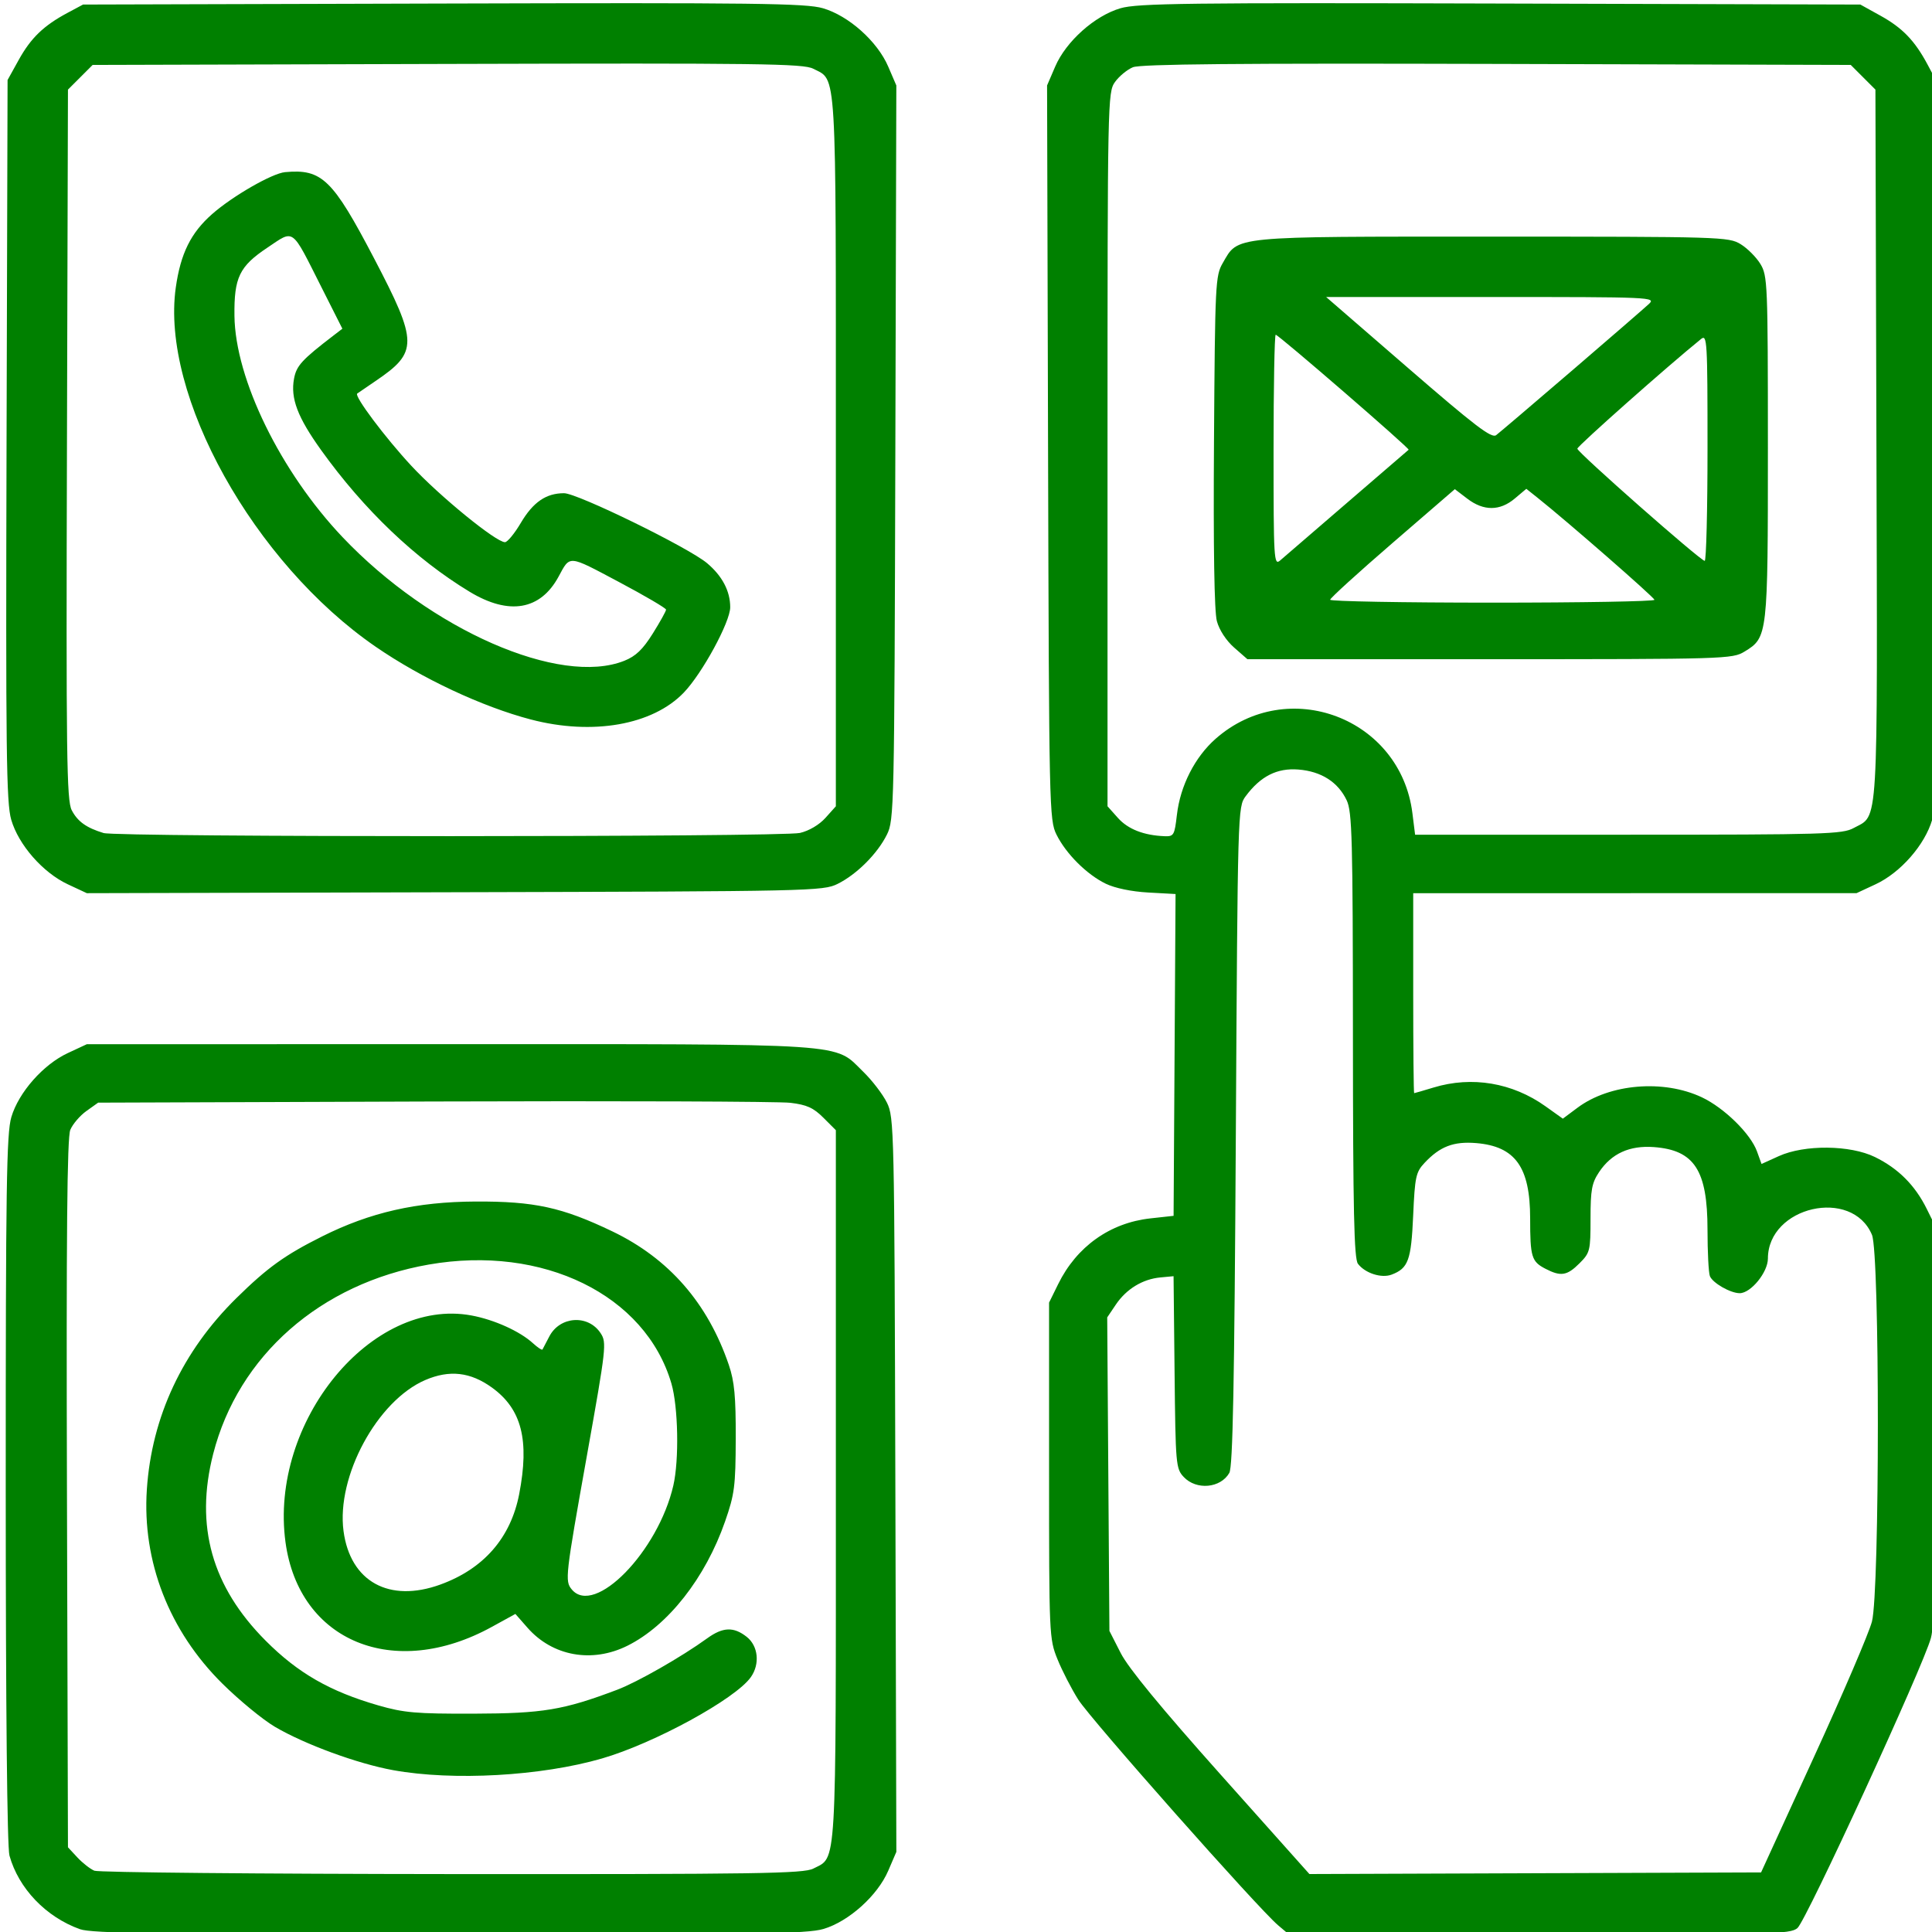
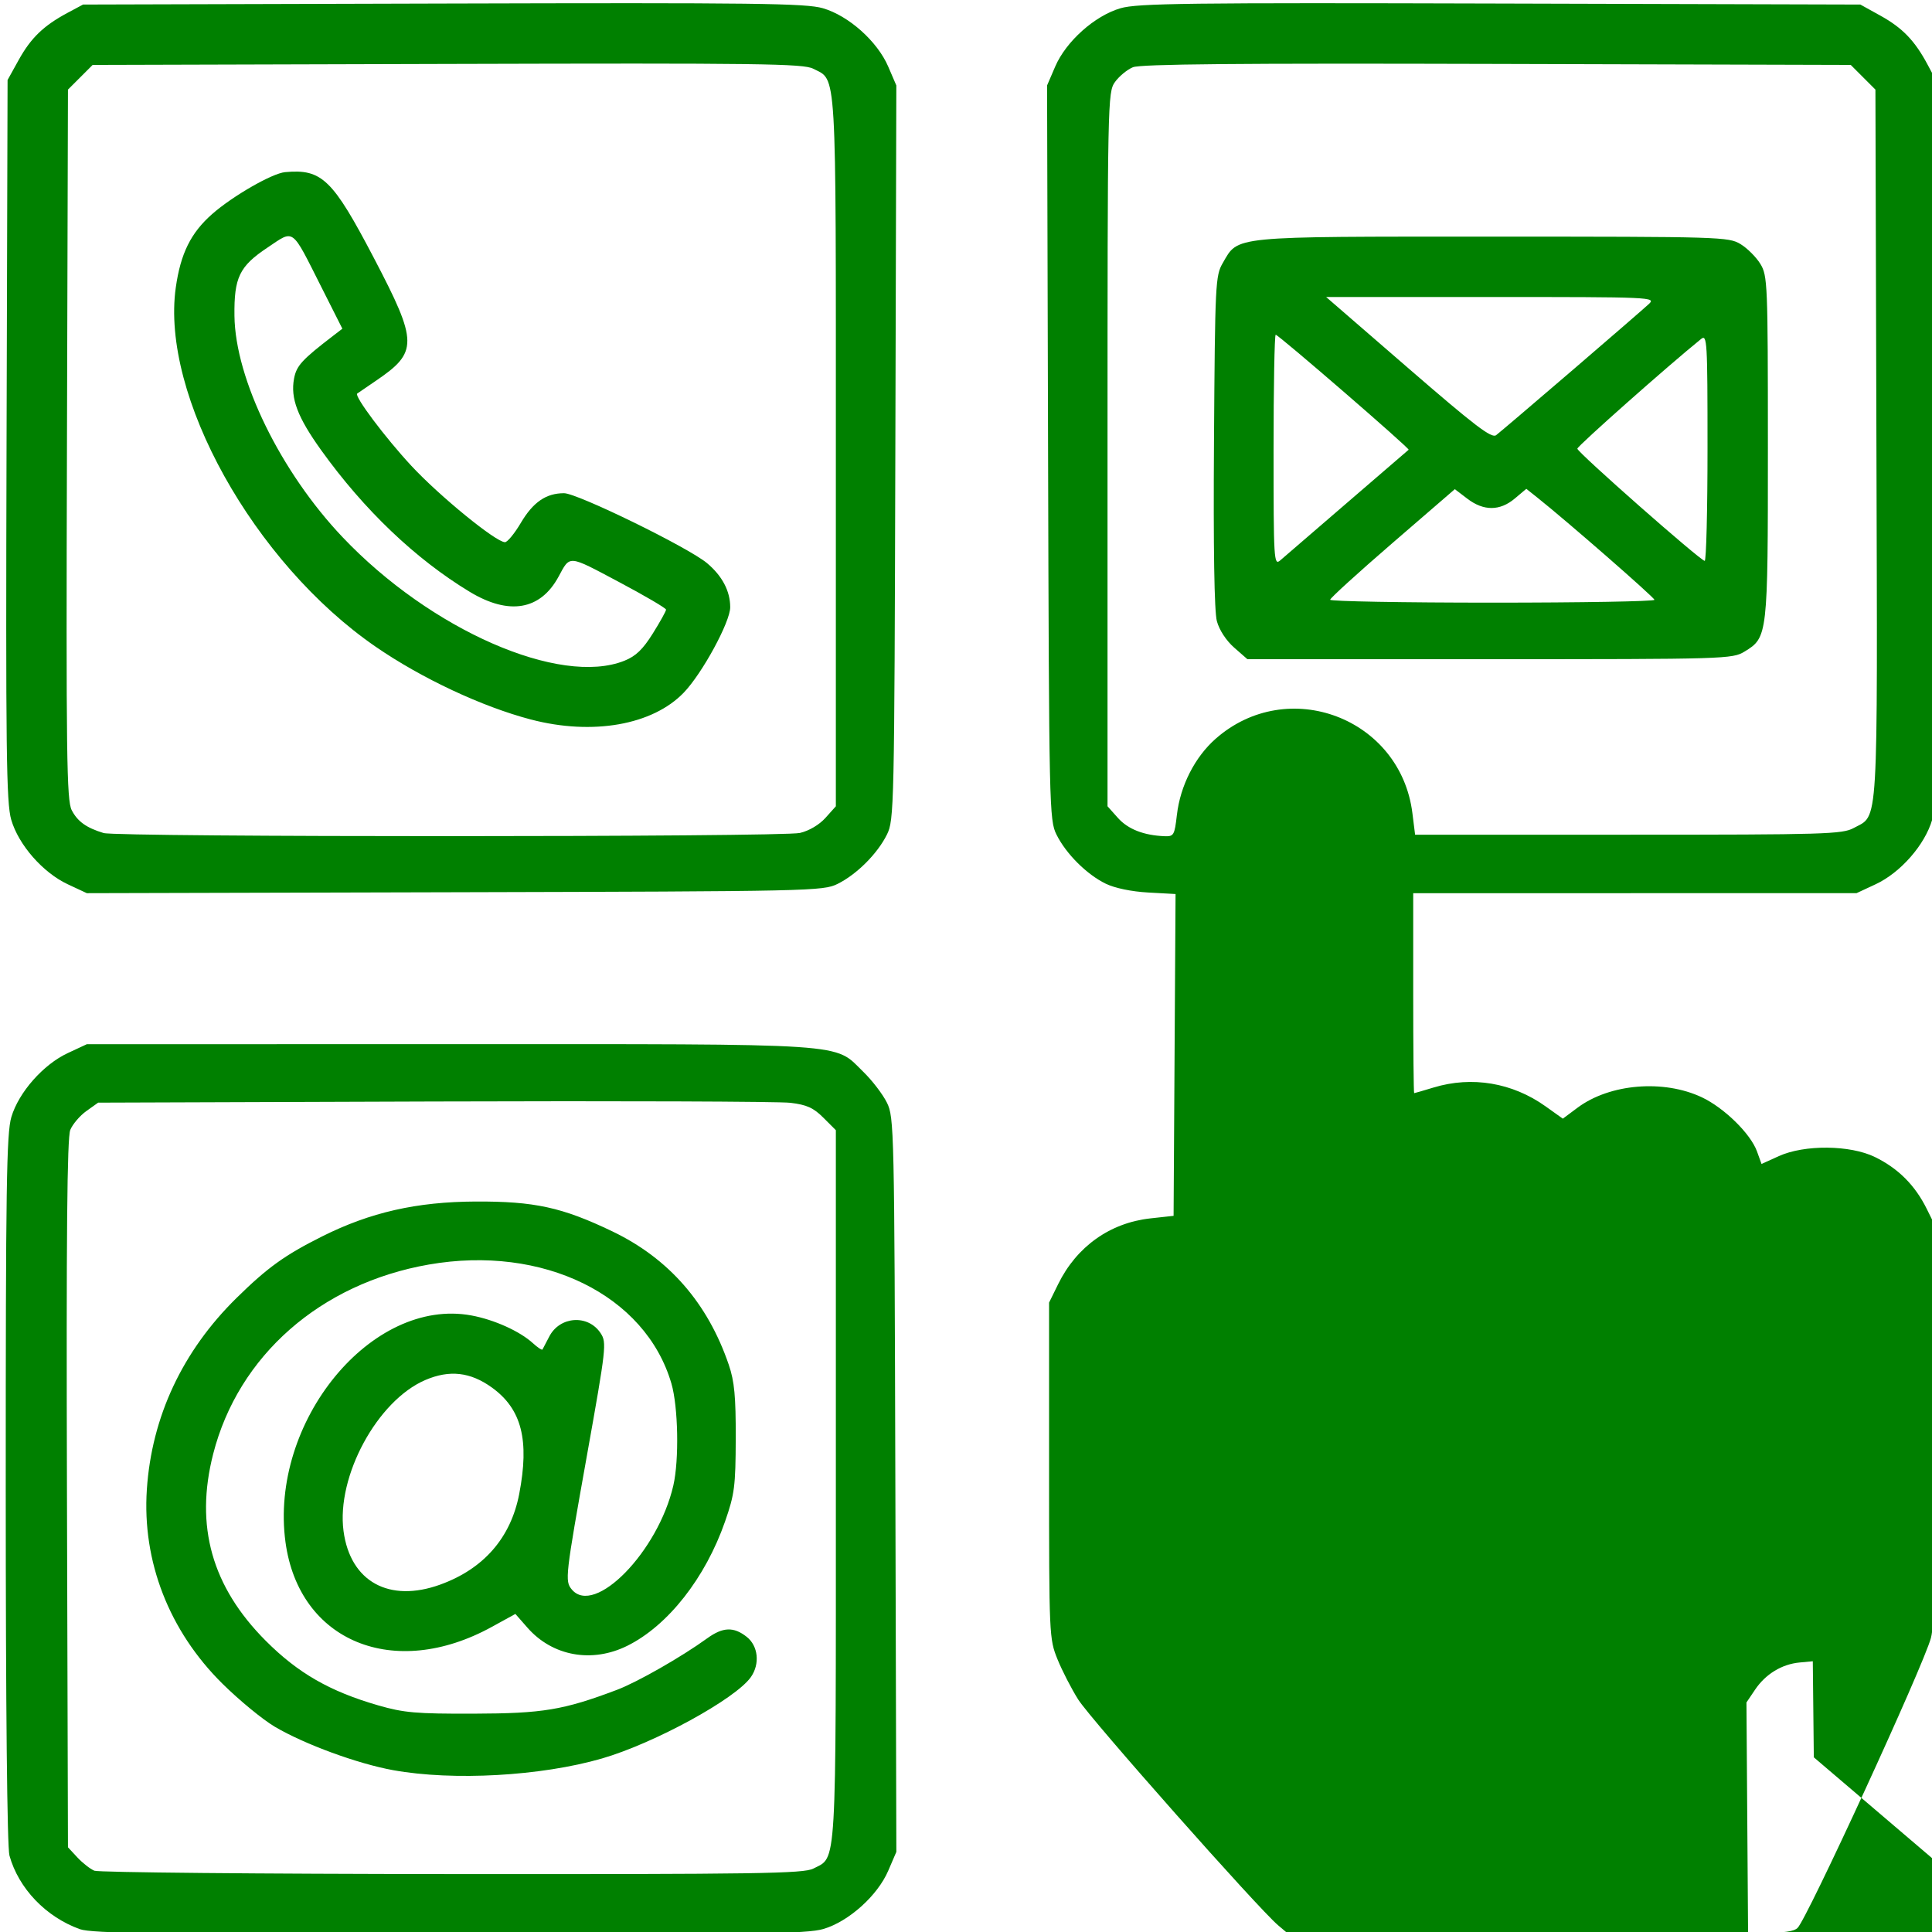
<svg xmlns="http://www.w3.org/2000/svg" xmlns:ns1="http://www.inkscape.org/namespaces/inkscape" xmlns:ns2="http://sodipodi.sourceforge.net/DTD/sodipodi-0.dtd" width="135.467mm" height="135.467mm" viewBox="0 0 135.467 135.467" version="1.1" id="svg948" ns1:version="0.92.5 (2060ec1f9f, 2020-04-08)" ns2:docname="contact_icon.svg">
  <defs id="defs942" />
  <ns2:namedview id="base" pagecolor="#ffffff" bordercolor="#666666" borderopacity="1.0" ns1:pageopacity="0.0" ns1:pageshadow="2" ns1:zoom="1" ns1:cx="56.275888" ns1:cy="264.50975" ns1:document-units="mm" ns1:current-layer="layer1" showgrid="false" fit-margin-top="0" fit-margin-left="0" fit-margin-right="0" fit-margin-bottom="0" ns1:window-width="1920" ns1:window-height="972" ns1:window-x="0" ns1:window-y="27" ns1:window-maximized="1" />
  <g ns1:label="Layer 1" ns1:groupmode="layer" id="layer1" transform="translate(-37.042,-80.835)">
-     <path style="fill:#008000;stroke-width:0.265;fill-opacity:1" d="m 42.655,216.108 c -2.387,-0.852 -4.309,-2.857 -4.95,-5.166 -0.161,-0.581 -0.26,-10.307 -0.261,-25.692 -0.001,-21.205 0.055,-24.948 0.394,-26.089 0.515,-1.734 2.237,-3.686 3.96,-4.488 l 1.333,-0.621 25.419,-0.003 c 28.518,-0.003 26.921,-0.11 29.027,1.941 0.621,0.604 1.364,1.575 1.652,2.157 0.509,1.029 0.525,1.764 0.593,26.797 l 0.07,25.739 -0.569,1.323 c -0.75,1.744 -2.764,3.555 -4.54,4.083 -1.159,0.344 -4.785,0.398 -26.234,0.388 -20.242,-0.009 -25.077,-0.079 -25.894,-0.37 z m 51.416,-4.253 c 1.658,-0.857 1.579,0.483 1.579,-26.864 v -24.91 l -0.874,-0.874 c -0.698,-0.698 -1.164,-0.909 -2.315,-1.046 -0.793,-0.095 -12.038,-0.136 -24.989,-0.092 l -23.548,0.081 -0.825,0.588 c -0.454,0.324 -0.962,0.919 -1.129,1.323 -0.223,0.539 -0.285,7.319 -0.233,25.518 l 0.07,24.783 0.661,0.712 c 0.364,0.391 0.9,0.81 1.191,0.931 0.291,0.12 11.578,0.226 25.082,0.236 21.452,0.015 24.651,-0.034 25.329,-0.385 z M 64.615,204.956 c -2.497,-0.451 -6.206,-1.811 -8.296,-3.041 -0.845,-0.497 -2.502,-1.859 -3.682,-3.026 -3.739,-3.698 -5.635,-8.571 -5.298,-13.62 0.34,-5.092 2.496,-9.696 6.287,-13.422 2.172,-2.135 3.384,-3.007 6.005,-4.319 3.371,-1.687 6.621,-2.426 10.753,-2.445 4.131,-0.019 6.071,0.404 9.585,2.088 3.97,1.903 6.7,5.03 8.176,9.366 0.394,1.157 0.493,2.213 0.485,5.159 -0.01,3.353 -0.081,3.905 -0.747,5.818 -1.38,3.963 -3.999,7.297 -6.845,8.715 -2.481,1.236 -5.254,0.737 -7.009,-1.262 l -0.849,-0.967 -1.662,0.913 c -6.849,3.761 -13.508,1.024 -14.457,-5.94 -1.149,-8.44 6.029,-17.197 13.035,-15.902 1.602,0.296 3.401,1.109 4.323,1.954 0.327,0.299 0.625,0.494 0.661,0.433 0.037,-0.061 0.249,-0.467 0.472,-0.902 0.739,-1.441 2.733,-1.573 3.607,-0.238 0.429,0.655 0.39,1.005 -0.955,8.529 -1.526,8.534 -1.561,8.845 -1.073,9.433 1.591,1.917 6.055,-2.647 7.123,-7.283 0.414,-1.795 0.343,-5.52 -0.135,-7.155 -1.816,-6.211 -9.003,-9.736 -17.007,-8.341 -7.594,1.324 -13.36,6.388 -15.123,13.283 -1.292,5.05 -0.093,9.309 3.686,13.098 2.26,2.266 4.496,3.55 7.886,4.529 1.799,0.519 2.651,0.594 6.692,0.582 4.857,-0.014 6.293,-0.253 10.054,-1.673 1.423,-0.537 4.529,-2.311 6.323,-3.611 1.098,-0.795 1.854,-0.824 2.769,-0.103 0.808,0.636 0.94,1.898 0.294,2.82 -1.071,1.529 -6.771,4.645 -10.445,5.71 -4.258,1.234 -10.426,1.58 -14.632,0.82 z m 3.308,-13.018 c 3.038,-1.103 4.933,-3.281 5.524,-6.345 0.729,-3.781 0.174,-5.954 -1.902,-7.459 -1.515,-1.098 -2.985,-1.265 -4.685,-0.534 -3.368,1.449 -6.242,6.761 -5.73,10.592 0.473,3.546 3.202,5.051 6.794,3.746 z m 58.74,23.896 c -1.388,-1.168 -13.127,-14.424 -14.016,-15.827 -0.474,-0.749 -1.129,-2.02 -1.455,-2.825 -0.583,-1.439 -0.592,-1.656 -0.592,-13.237 v -11.774 l 0.641,-1.303 c 1.293,-2.627 3.629,-4.291 6.463,-4.603 l 1.627,-0.179 0.069,-11.282 0.069,-11.282 -1.921,-0.106 c -1.16,-0.064 -2.337,-0.308 -2.971,-0.616 -1.333,-0.647 -2.788,-2.097 -3.457,-3.446 -0.505,-1.019 -0.522,-1.801 -0.59,-26.788 l -0.07,-25.739 0.569,-1.323 c 0.761,-1.769 2.773,-3.566 4.582,-4.092 1.196,-0.348 4.713,-0.391 26.627,-0.329 l 25.248,0.071 1.411,0.782 c 1.541,0.854 2.403,1.747 3.298,3.421 l 0.583,1.089 0.071,25.248 c 0.062,21.809 0.017,25.434 -0.326,26.614 -0.514,1.768 -2.221,3.716 -3.969,4.53 l -1.333,0.621 -15.544,0.003 -15.544,0.003 v 7.011 c 0,3.856 0.03,7.01 0.066,7.009 0.036,-0.002 0.651,-0.18 1.365,-0.397 2.688,-0.816 5.524,-0.338 7.849,1.321 l 1.211,0.864 1.033,-0.77 c 2.255,-1.681 6.03,-1.996 8.716,-0.727 1.568,0.741 3.418,2.556 3.864,3.791 l 0.319,0.882 1.216,-0.551 c 1.796,-0.814 4.999,-0.784 6.734,0.064 1.63,0.796 2.811,1.976 3.628,3.624 l 0.642,1.295 v 13.758 c 0,10.404 -0.083,14.072 -0.342,15.044 -0.518,1.947 -8.738,19.814 -9.36,20.344 -0.506,0.431 -1.762,0.463 -18.089,0.463 h -17.545 z m 37.559,-11.781 c 2.034,-4.438 3.868,-8.72 4.075,-9.514 0.552,-2.113 0.555,-25.797 0.003,-27.118 -1.396,-3.342 -7.293,-1.999 -7.297,1.662 -0.001,0.962 -1.195,2.427 -1.978,2.427 -0.654,0 -1.907,-0.72 -2.092,-1.202 -0.09,-0.236 -0.165,-1.698 -0.165,-3.251 -5.3e-4,-4.166 -0.919,-5.581 -3.759,-5.791 -1.707,-0.126 -2.974,0.451 -3.842,1.751 -0.512,0.767 -0.601,1.246 -0.601,3.261 0,2.258 -0.034,2.397 -0.773,3.136 -0.872,0.872 -1.307,0.943 -2.383,0.386 -0.982,-0.508 -1.077,-0.82 -1.078,-3.537 -5.3e-4,-3.595 -1.043,-5.049 -3.782,-5.277 -1.587,-0.132 -2.547,0.237 -3.626,1.392 -0.604,0.646 -0.673,0.969 -0.794,3.69 -0.139,3.139 -0.343,3.696 -1.51,4.14 -0.713,0.271 -1.859,-0.097 -2.362,-0.759 -0.273,-0.359 -0.346,-3.668 -0.352,-16.023 -0.007,-13.806 -0.057,-15.673 -0.438,-16.476 -0.607,-1.28 -1.781,-2.028 -3.383,-2.157 -1.499,-0.12 -2.66,0.468 -3.704,1.877 -0.549,0.741 -0.555,0.926 -0.686,23.812 -0.1,17.484 -0.211,23.202 -0.456,23.63 -0.617,1.076 -2.312,1.227 -3.198,0.284 -0.549,-0.585 -0.573,-0.858 -0.641,-7.342 l -0.071,-6.735 -0.926,0.087 c -1.246,0.117 -2.384,0.811 -3.119,1.901 l -0.607,0.901 0.077,10.991 0.077,10.991 0.794,1.557 c 0.534,1.048 2.827,3.835 7.011,8.524 l 6.218,6.967 15.835,-0.057 15.835,-0.057 z m -44.658,-66.08 c 0.235,-2.044 1.259,-4.055 2.718,-5.34 5.054,-4.448 12.96,-1.458 13.794,5.218 l 0.189,1.511 h 14.948 c 13.791,0 15.014,-0.036 15.803,-0.468 1.764,-0.964 1.673,0.569 1.596,-26.906 l -0.07,-24.871 -0.865,-0.865 -0.865,-0.865 -24.8,-0.07 c -18.211,-0.052 -24.995,0.01 -25.534,0.233 -0.404,0.167 -0.97,0.634 -1.257,1.037 -0.511,0.718 -0.522,1.267 -0.522,25.758 v 25.024 l 0.731,0.819 c 0.705,0.789 1.812,1.222 3.267,1.279 0.649,0.025 0.702,-0.065 0.866,-1.494 z m 4.012,-11.732 c -0.558,-0.49 -1.043,-1.233 -1.21,-1.853 -0.181,-0.673 -0.252,-5.089 -0.202,-12.61 0.073,-11.084 0.099,-11.614 0.615,-12.5 1.114,-1.918 0.436,-1.851 18.909,-1.851 16.035,5.56e-4 16.563,0.017 17.399,0.526 0.474,0.289 1.099,0.914 1.388,1.388 0.504,0.827 0.526,1.355 0.527,12.843 0.001,13.239 -0.011,13.347 -1.637,14.338 -0.854,0.521 -1.291,0.534 -17.866,0.535 l -16.99,9.9e-4 z m 29.471,-3.349 c -0.015,-0.175 -6.152,-5.532 -8.208,-7.165 l -0.776,-0.617 -0.811,0.683 c -1.043,0.878 -2.18,0.882 -3.321,0.012 l -0.88,-0.671 -4.371,3.775 c -2.404,2.076 -4.371,3.866 -4.371,3.978 0,0.112 5.12,0.204 11.377,0.204 6.257,0 11.369,-0.089 11.36,-0.198 z m -21.546,-6.809 c 2.328,-2.008 4.268,-3.679 4.311,-3.713 0.102,-0.082 -9.126,-8.065 -9.322,-8.065 -0.082,0 -0.149,3.65 -0.149,8.111 0,7.699 0.024,8.091 0.463,7.715 0.255,-0.218 2.368,-2.039 4.696,-4.047 z m 25.268,-3.873 c 0,-7.468 -0.028,-7.947 -0.45,-7.607 -2.273,1.834 -8.678,7.511 -8.678,7.692 0,0.253 8.609,7.838 8.93,7.867 0.109,0.01 0.198,-3.569 0.198,-7.952 z m -9.529,-5.366 c 2.694,-2.315 5.133,-4.428 5.42,-4.696 0.508,-0.475 0.209,-0.488 -11.056,-0.488 h -11.578 l 5.764,4.992 c 4.678,4.052 5.838,4.937 6.157,4.696 0.216,-0.163 2.598,-2.19 5.292,-4.504 z m -105.443,35.996 c -1.749,-0.817 -3.456,-2.766 -3.969,-4.532 -0.343,-1.18 -0.387,-4.804 -0.326,-26.614 l 0.071,-25.248 0.782,-1.411 c 0.854,-1.541 1.747,-2.403 3.421,-3.298 l 1.089,-0.583 25.248,-0.071 c 21.913,-0.062 25.43,-0.018 26.627,0.329 1.809,0.526 3.821,2.322 4.582,4.092 l 0.569,1.323 -0.07,25.739 c -0.068,24.987 -0.085,25.77 -0.59,26.788 -0.665,1.341 -2.116,2.792 -3.457,3.457 -1.019,0.505 -1.797,0.522 -26.846,0.586 l -25.797,0.066 z m 51.339,-3.602 c 0.633,-0.146 1.351,-0.571 1.786,-1.056 l 0.728,-0.812 v -24.88 c 0,-27.327 0.08,-25.976 -1.587,-26.837 -0.691,-0.357 -3.742,-0.397 -25.655,-0.335 l -24.871,0.07 -0.865,0.865 -0.865,0.865 -0.07,24.871 c -0.062,21.867 -0.021,24.965 0.333,25.652 0.411,0.796 1.027,1.237 2.235,1.604 0.974,0.296 47.549,0.29 48.831,-0.006 z m -18.866,-7.952 c -3.419,-0.896 -7.662,-2.884 -10.884,-5.102 -8.551,-5.883 -15.089,-17.632 -14.018,-25.191 0.337,-2.382 1.056,-3.834 2.547,-5.147 1.436,-1.264 4.207,-2.857 5.115,-2.941 2.586,-0.238 3.334,0.487 6.244,6.05 3.086,5.901 3.094,6.57 0.097,8.598 -0.655,0.443 -1.232,0.838 -1.283,0.877 -0.225,0.174 1.962,3.091 3.8,5.069 1.975,2.126 5.943,5.362 6.562,5.352 0.173,-0.003 0.672,-0.61 1.108,-1.348 0.864,-1.461 1.772,-2.086 3.033,-2.086 0.937,0 8.727,3.81 10.028,4.905 1.066,0.897 1.624,1.959 1.624,3.092 0,1.03 -1.961,4.637 -3.253,5.982 -2.186,2.278 -6.401,3.02 -10.719,1.889 z m 6.555,-4.122 c 0.796,-0.319 1.292,-0.794 1.99,-1.91 0.511,-0.817 0.929,-1.57 0.929,-1.672 0,-0.103 -1.502,-0.984 -3.338,-1.958 -3.566,-1.892 -3.375,-1.876 -4.202,-0.351 -1.274,2.348 -3.476,2.722 -6.229,1.057 -3.794,-2.294 -7.405,-5.737 -10.412,-9.928 -1.66,-2.314 -2.163,-3.64 -1.903,-5.023 0.17,-0.904 0.55,-1.319 2.764,-3.017 l 0.624,-0.479 -1.462,-2.898 c -2.149,-4.259 -1.882,-4.063 -3.799,-2.783 -1.961,1.31 -2.337,2.089 -2.306,4.78 0.052,4.43 3.237,10.945 7.591,15.528 6.169,6.495 15.23,10.464 19.753,8.654 z" id="path963" ns1:connector-curvature="0" />
+     <path style="fill:#008000;stroke-width:0.265;fill-opacity:1" d="m 42.655,216.108 c -2.387,-0.852 -4.309,-2.857 -4.95,-5.166 -0.161,-0.581 -0.26,-10.307 -0.261,-25.692 -0.001,-21.205 0.055,-24.948 0.394,-26.089 0.515,-1.734 2.237,-3.686 3.96,-4.488 l 1.333,-0.621 25.419,-0.003 c 28.518,-0.003 26.921,-0.11 29.027,1.941 0.621,0.604 1.364,1.575 1.652,2.157 0.509,1.029 0.525,1.764 0.593,26.797 l 0.07,25.739 -0.569,1.323 c -0.75,1.744 -2.764,3.555 -4.54,4.083 -1.159,0.344 -4.785,0.398 -26.234,0.388 -20.242,-0.009 -25.077,-0.079 -25.894,-0.37 z m 51.416,-4.253 c 1.658,-0.857 1.579,0.483 1.579,-26.864 v -24.91 l -0.874,-0.874 c -0.698,-0.698 -1.164,-0.909 -2.315,-1.046 -0.793,-0.095 -12.038,-0.136 -24.989,-0.092 l -23.548,0.081 -0.825,0.588 c -0.454,0.324 -0.962,0.919 -1.129,1.323 -0.223,0.539 -0.285,7.319 -0.233,25.518 l 0.07,24.783 0.661,0.712 c 0.364,0.391 0.9,0.81 1.191,0.931 0.291,0.12 11.578,0.226 25.082,0.236 21.452,0.015 24.651,-0.034 25.329,-0.385 z M 64.615,204.956 c -2.497,-0.451 -6.206,-1.811 -8.296,-3.041 -0.845,-0.497 -2.502,-1.859 -3.682,-3.026 -3.739,-3.698 -5.635,-8.571 -5.298,-13.62 0.34,-5.092 2.496,-9.696 6.287,-13.422 2.172,-2.135 3.384,-3.007 6.005,-4.319 3.371,-1.687 6.621,-2.426 10.753,-2.445 4.131,-0.019 6.071,0.404 9.585,2.088 3.97,1.903 6.7,5.03 8.176,9.366 0.394,1.157 0.493,2.213 0.485,5.159 -0.01,3.353 -0.081,3.905 -0.747,5.818 -1.38,3.963 -3.999,7.297 -6.845,8.715 -2.481,1.236 -5.254,0.737 -7.009,-1.262 l -0.849,-0.967 -1.662,0.913 c -6.849,3.761 -13.508,1.024 -14.457,-5.94 -1.149,-8.44 6.029,-17.197 13.035,-15.902 1.602,0.296 3.401,1.109 4.323,1.954 0.327,0.299 0.625,0.494 0.661,0.433 0.037,-0.061 0.249,-0.467 0.472,-0.902 0.739,-1.441 2.733,-1.573 3.607,-0.238 0.429,0.655 0.39,1.005 -0.955,8.529 -1.526,8.534 -1.561,8.845 -1.073,9.433 1.591,1.917 6.055,-2.647 7.123,-7.283 0.414,-1.795 0.343,-5.52 -0.135,-7.155 -1.816,-6.211 -9.003,-9.736 -17.007,-8.341 -7.594,1.324 -13.36,6.388 -15.123,13.283 -1.292,5.05 -0.093,9.309 3.686,13.098 2.26,2.266 4.496,3.55 7.886,4.529 1.799,0.519 2.651,0.594 6.692,0.582 4.857,-0.014 6.293,-0.253 10.054,-1.673 1.423,-0.537 4.529,-2.311 6.323,-3.611 1.098,-0.795 1.854,-0.824 2.769,-0.103 0.808,0.636 0.94,1.898 0.294,2.82 -1.071,1.529 -6.771,4.645 -10.445,5.71 -4.258,1.234 -10.426,1.58 -14.632,0.82 z m 3.308,-13.018 c 3.038,-1.103 4.933,-3.281 5.524,-6.345 0.729,-3.781 0.174,-5.954 -1.902,-7.459 -1.515,-1.098 -2.985,-1.265 -4.685,-0.534 -3.368,1.449 -6.242,6.761 -5.73,10.592 0.473,3.546 3.202,5.051 6.794,3.746 z m 58.74,23.896 c -1.388,-1.168 -13.127,-14.424 -14.016,-15.827 -0.474,-0.749 -1.129,-2.02 -1.455,-2.825 -0.583,-1.439 -0.592,-1.656 -0.592,-13.237 v -11.774 l 0.641,-1.303 c 1.293,-2.627 3.629,-4.291 6.463,-4.603 l 1.627,-0.179 0.069,-11.282 0.069,-11.282 -1.921,-0.106 c -1.16,-0.064 -2.337,-0.308 -2.971,-0.616 -1.333,-0.647 -2.788,-2.097 -3.457,-3.446 -0.505,-1.019 -0.522,-1.801 -0.59,-26.788 l -0.07,-25.739 0.569,-1.323 c 0.761,-1.769 2.773,-3.566 4.582,-4.092 1.196,-0.348 4.713,-0.391 26.627,-0.329 l 25.248,0.071 1.411,0.782 c 1.541,0.854 2.403,1.747 3.298,3.421 l 0.583,1.089 0.071,25.248 c 0.062,21.809 0.017,25.434 -0.326,26.614 -0.514,1.768 -2.221,3.716 -3.969,4.53 l -1.333,0.621 -15.544,0.003 -15.544,0.003 v 7.011 c 0,3.856 0.03,7.01 0.066,7.009 0.036,-0.002 0.651,-0.18 1.365,-0.397 2.688,-0.816 5.524,-0.338 7.849,1.321 l 1.211,0.864 1.033,-0.77 c 2.255,-1.681 6.03,-1.996 8.716,-0.727 1.568,0.741 3.418,2.556 3.864,3.791 l 0.319,0.882 1.216,-0.551 c 1.796,-0.814 4.999,-0.784 6.734,0.064 1.63,0.796 2.811,1.976 3.628,3.624 l 0.642,1.295 v 13.758 c 0,10.404 -0.083,14.072 -0.342,15.044 -0.518,1.947 -8.738,19.814 -9.36,20.344 -0.506,0.431 -1.762,0.463 -18.089,0.463 h -17.545 z m 37.559,-11.781 l -0.071,-6.735 -0.926,0.087 c -1.246,0.117 -2.384,0.811 -3.119,1.901 l -0.607,0.901 0.077,10.991 0.077,10.991 0.794,1.557 c 0.534,1.048 2.827,3.835 7.011,8.524 l 6.218,6.967 15.835,-0.057 15.835,-0.057 z m -44.658,-66.08 c 0.235,-2.044 1.259,-4.055 2.718,-5.34 5.054,-4.448 12.96,-1.458 13.794,5.218 l 0.189,1.511 h 14.948 c 13.791,0 15.014,-0.036 15.803,-0.468 1.764,-0.964 1.673,0.569 1.596,-26.906 l -0.07,-24.871 -0.865,-0.865 -0.865,-0.865 -24.8,-0.07 c -18.211,-0.052 -24.995,0.01 -25.534,0.233 -0.404,0.167 -0.97,0.634 -1.257,1.037 -0.511,0.718 -0.522,1.267 -0.522,25.758 v 25.024 l 0.731,0.819 c 0.705,0.789 1.812,1.222 3.267,1.279 0.649,0.025 0.702,-0.065 0.866,-1.494 z m 4.012,-11.732 c -0.558,-0.49 -1.043,-1.233 -1.21,-1.853 -0.181,-0.673 -0.252,-5.089 -0.202,-12.61 0.073,-11.084 0.099,-11.614 0.615,-12.5 1.114,-1.918 0.436,-1.851 18.909,-1.851 16.035,5.56e-4 16.563,0.017 17.399,0.526 0.474,0.289 1.099,0.914 1.388,1.388 0.504,0.827 0.526,1.355 0.527,12.843 0.001,13.239 -0.011,13.347 -1.637,14.338 -0.854,0.521 -1.291,0.534 -17.866,0.535 l -16.99,9.9e-4 z m 29.471,-3.349 c -0.015,-0.175 -6.152,-5.532 -8.208,-7.165 l -0.776,-0.617 -0.811,0.683 c -1.043,0.878 -2.18,0.882 -3.321,0.012 l -0.88,-0.671 -4.371,3.775 c -2.404,2.076 -4.371,3.866 -4.371,3.978 0,0.112 5.12,0.204 11.377,0.204 6.257,0 11.369,-0.089 11.36,-0.198 z m -21.546,-6.809 c 2.328,-2.008 4.268,-3.679 4.311,-3.713 0.102,-0.082 -9.126,-8.065 -9.322,-8.065 -0.082,0 -0.149,3.65 -0.149,8.111 0,7.699 0.024,8.091 0.463,7.715 0.255,-0.218 2.368,-2.039 4.696,-4.047 z m 25.268,-3.873 c 0,-7.468 -0.028,-7.947 -0.45,-7.607 -2.273,1.834 -8.678,7.511 -8.678,7.692 0,0.253 8.609,7.838 8.93,7.867 0.109,0.01 0.198,-3.569 0.198,-7.952 z m -9.529,-5.366 c 2.694,-2.315 5.133,-4.428 5.42,-4.696 0.508,-0.475 0.209,-0.488 -11.056,-0.488 h -11.578 l 5.764,4.992 c 4.678,4.052 5.838,4.937 6.157,4.696 0.216,-0.163 2.598,-2.19 5.292,-4.504 z m -105.443,35.996 c -1.749,-0.817 -3.456,-2.766 -3.969,-4.532 -0.343,-1.18 -0.387,-4.804 -0.326,-26.614 l 0.071,-25.248 0.782,-1.411 c 0.854,-1.541 1.747,-2.403 3.421,-3.298 l 1.089,-0.583 25.248,-0.071 c 21.913,-0.062 25.43,-0.018 26.627,0.329 1.809,0.526 3.821,2.322 4.582,4.092 l 0.569,1.323 -0.07,25.739 c -0.068,24.987 -0.085,25.77 -0.59,26.788 -0.665,1.341 -2.116,2.792 -3.457,3.457 -1.019,0.505 -1.797,0.522 -26.846,0.586 l -25.797,0.066 z m 51.339,-3.602 c 0.633,-0.146 1.351,-0.571 1.786,-1.056 l 0.728,-0.812 v -24.88 c 0,-27.327 0.08,-25.976 -1.587,-26.837 -0.691,-0.357 -3.742,-0.397 -25.655,-0.335 l -24.871,0.07 -0.865,0.865 -0.865,0.865 -0.07,24.871 c -0.062,21.867 -0.021,24.965 0.333,25.652 0.411,0.796 1.027,1.237 2.235,1.604 0.974,0.296 47.549,0.29 48.831,-0.006 z m -18.866,-7.952 c -3.419,-0.896 -7.662,-2.884 -10.884,-5.102 -8.551,-5.883 -15.089,-17.632 -14.018,-25.191 0.337,-2.382 1.056,-3.834 2.547,-5.147 1.436,-1.264 4.207,-2.857 5.115,-2.941 2.586,-0.238 3.334,0.487 6.244,6.05 3.086,5.901 3.094,6.57 0.097,8.598 -0.655,0.443 -1.232,0.838 -1.283,0.877 -0.225,0.174 1.962,3.091 3.8,5.069 1.975,2.126 5.943,5.362 6.562,5.352 0.173,-0.003 0.672,-0.61 1.108,-1.348 0.864,-1.461 1.772,-2.086 3.033,-2.086 0.937,0 8.727,3.81 10.028,4.905 1.066,0.897 1.624,1.959 1.624,3.092 0,1.03 -1.961,4.637 -3.253,5.982 -2.186,2.278 -6.401,3.02 -10.719,1.889 z m 6.555,-4.122 c 0.796,-0.319 1.292,-0.794 1.99,-1.91 0.511,-0.817 0.929,-1.57 0.929,-1.672 0,-0.103 -1.502,-0.984 -3.338,-1.958 -3.566,-1.892 -3.375,-1.876 -4.202,-0.351 -1.274,2.348 -3.476,2.722 -6.229,1.057 -3.794,-2.294 -7.405,-5.737 -10.412,-9.928 -1.66,-2.314 -2.163,-3.64 -1.903,-5.023 0.17,-0.904 0.55,-1.319 2.764,-3.017 l 0.624,-0.479 -1.462,-2.898 c -2.149,-4.259 -1.882,-4.063 -3.799,-2.783 -1.961,1.31 -2.337,2.089 -2.306,4.78 0.052,4.43 3.237,10.945 7.591,15.528 6.169,6.495 15.23,10.464 19.753,8.654 z" id="path963" ns1:connector-curvature="0" />
  </g>
</svg>